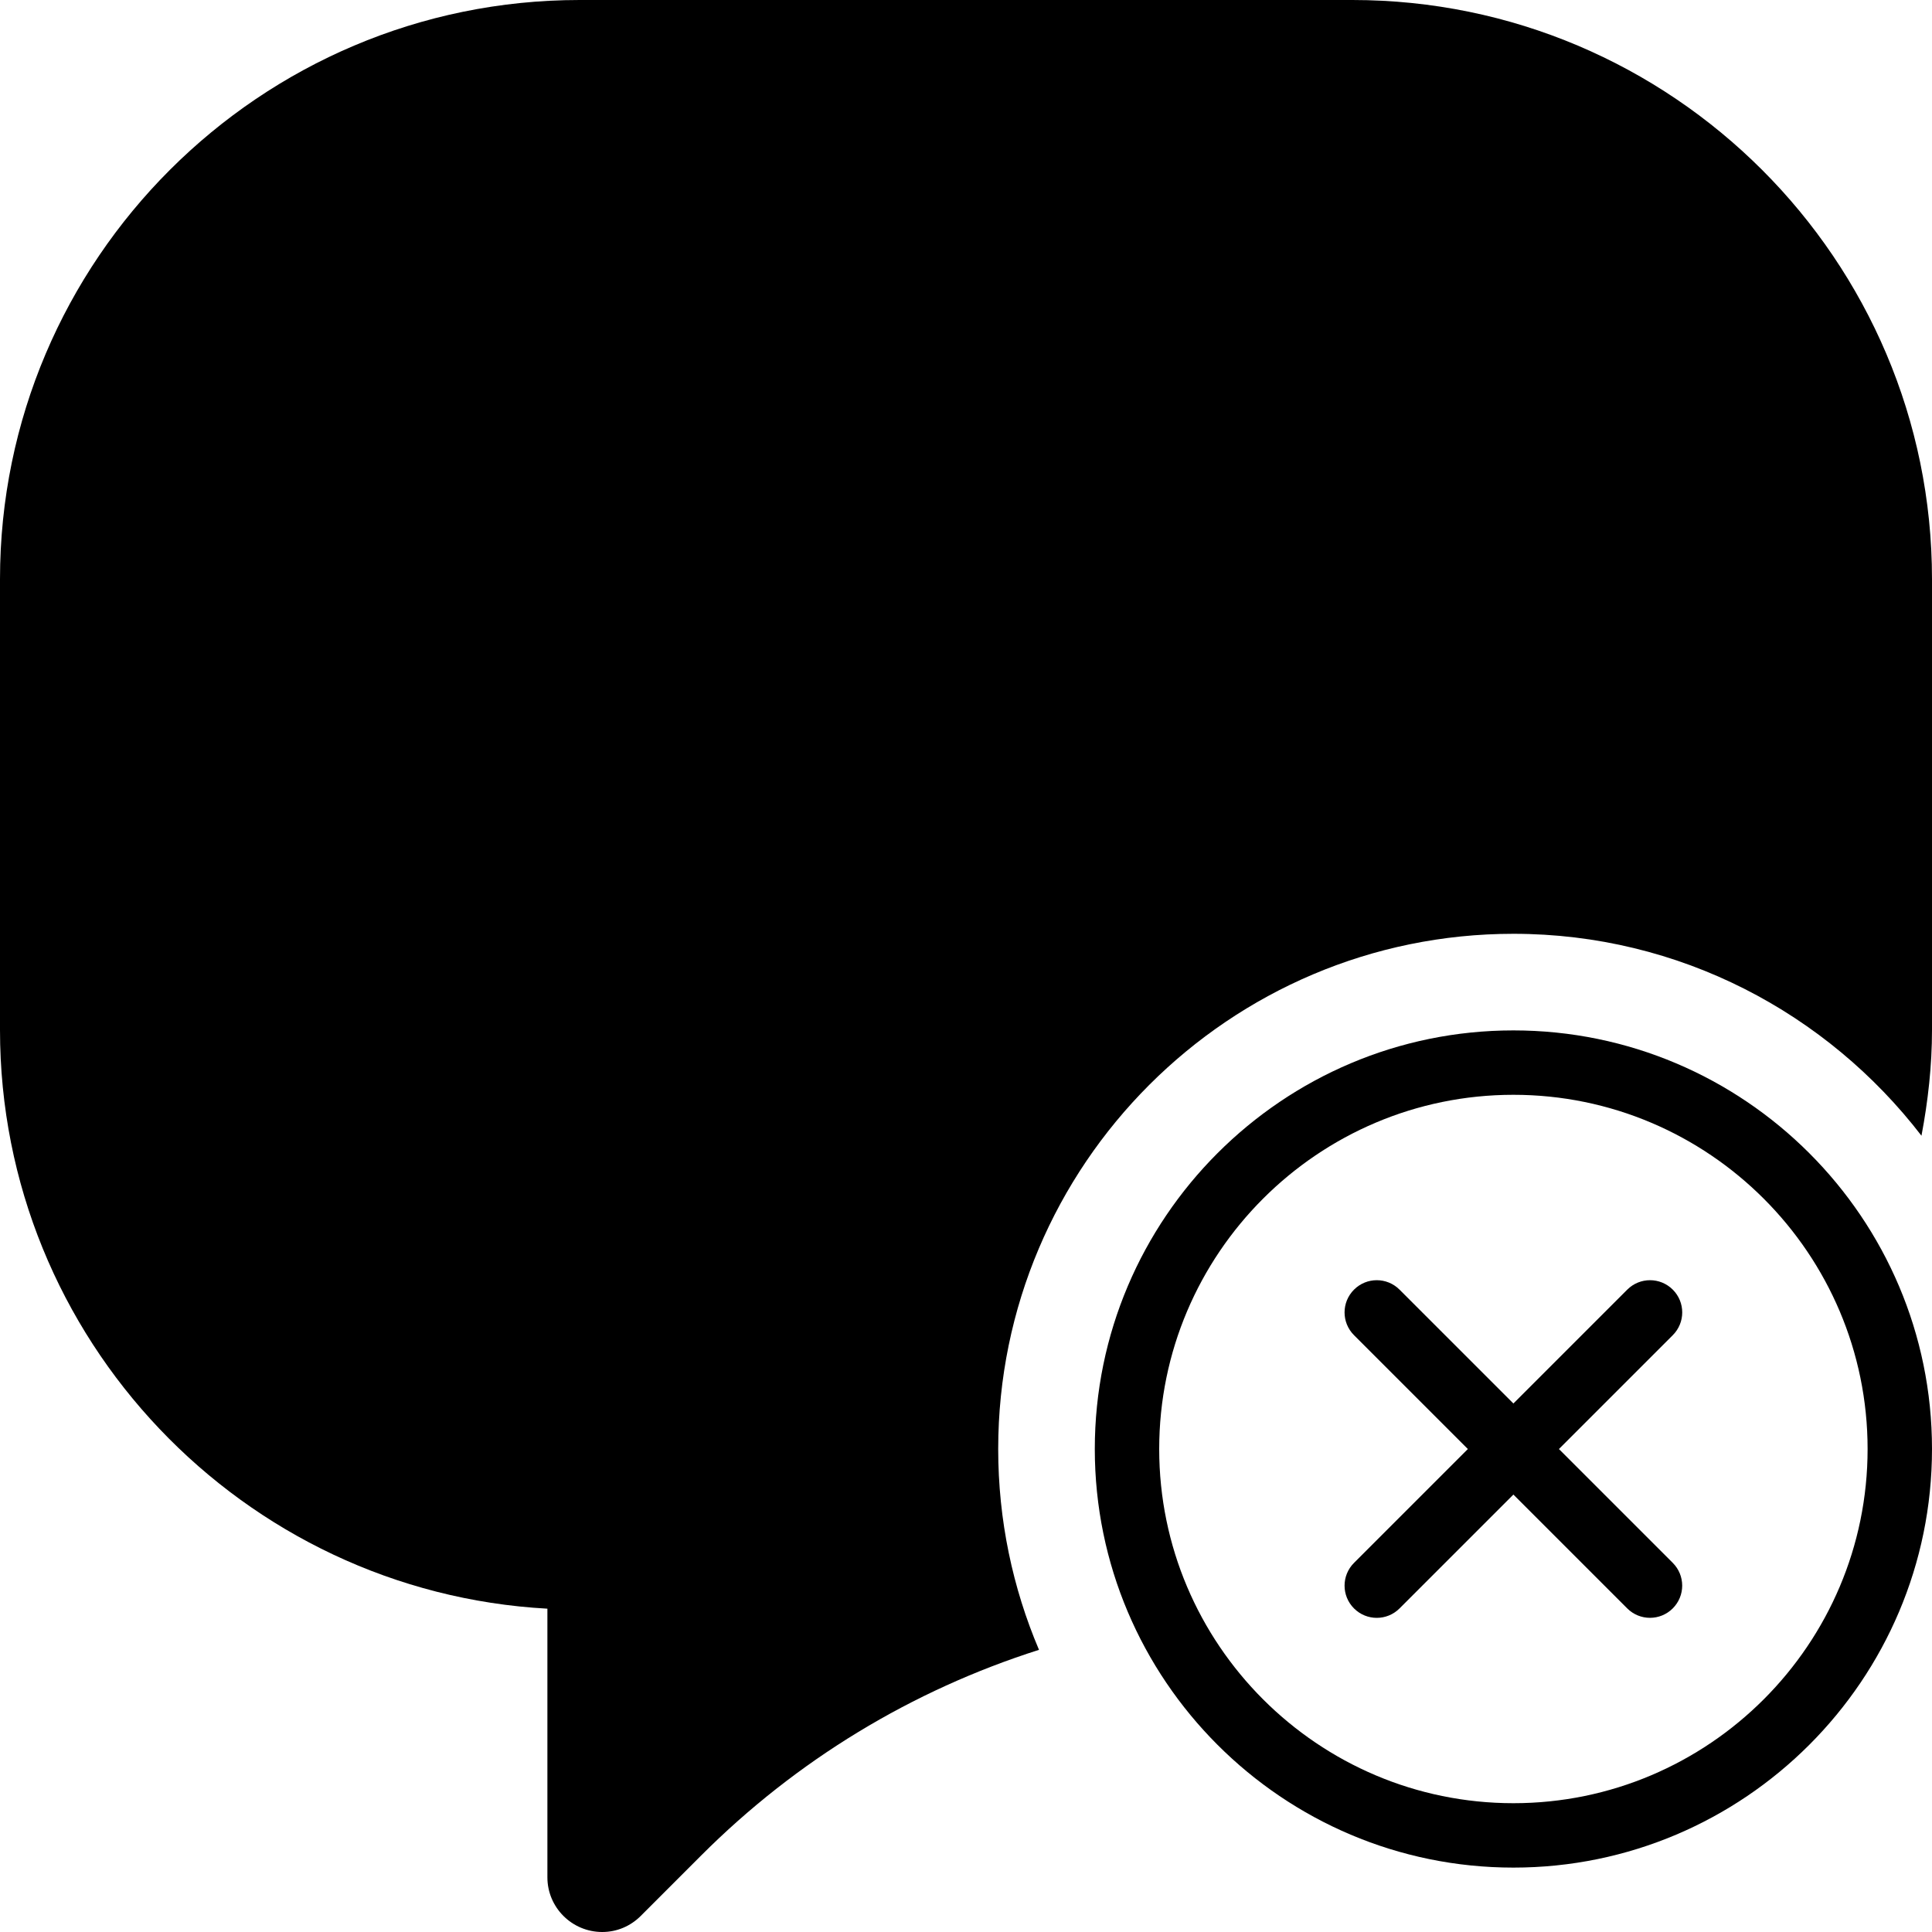
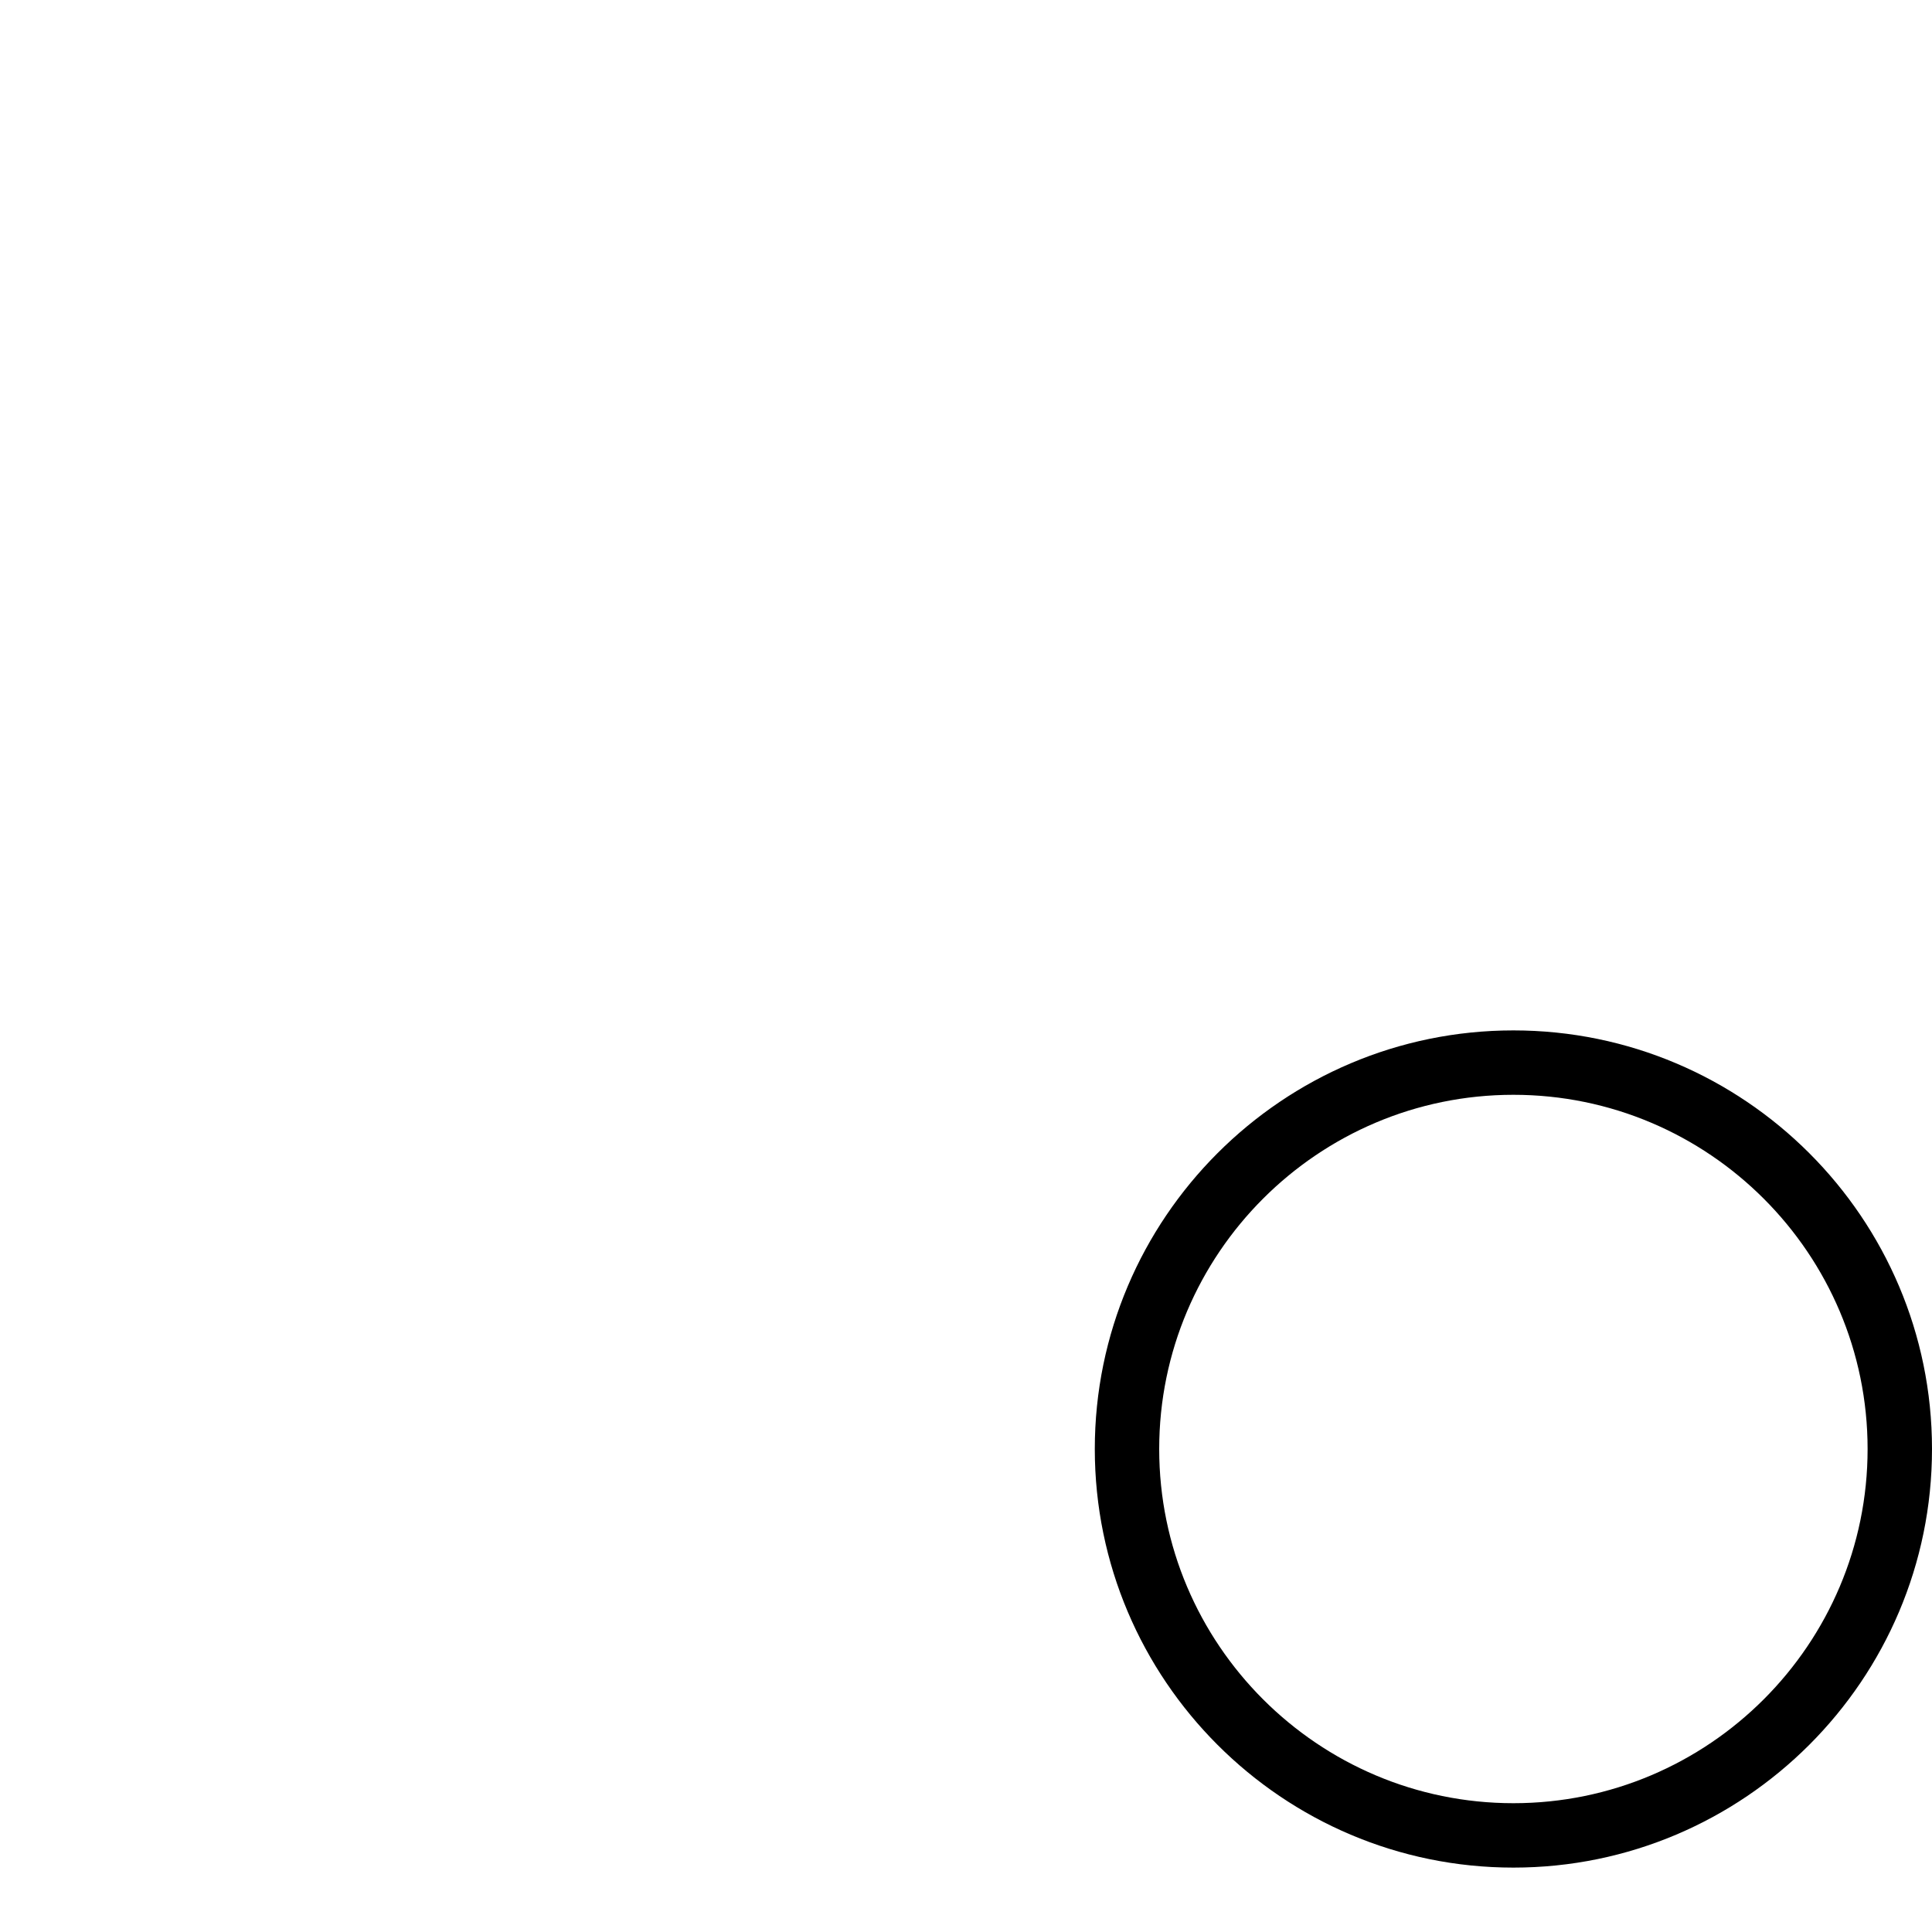
<svg xmlns="http://www.w3.org/2000/svg" version="1.1" id="Capa_1" x="0px" y="0px" viewBox="0 0 60 60" style="enable-background:new 0 0 60 60;" xml:space="preserve">
  <g>
    <path d="M47,32c-7.168,0-13,5.832-13,13s5.832,13,13,13s13-5.832,13-13S54.169,32,47,32z M47,56c-6.065,0-11-4.935-11-11   s4.935-11,11-11s11,4.935,11,11S53.066,56,47,56z" />
-     <path d="M51.95,40.051c-0.391-0.391-1.023-0.391-1.414,0L47,43.587l-3.536-3.536c-0.391-0.391-1.023-0.391-1.414,0   s-0.391,1.023,0,1.414l3.536,3.536l-3.536,3.536c-0.391,0.391-0.391,1.023,0,1.414c0.195,0.195,0.451,0.293,0.707,0.293   s0.512-0.098,0.707-0.293l3.536-3.536l3.535,3.535c0.195,0.195,0.451,0.293,0.707,0.293s0.512-0.098,0.707-0.293   c0.391-0.391,0.391-1.023,0-1.414l-3.535-3.535l3.536-3.536C52.341,41.074,52.341,40.442,51.95,40.051z" />
-     <path d="M47,29c5.161,0,9.746,2.467,12.673,6.271C59.877,34.192,60,33.096,60,31.986v-14C60,8.069,51.925,0,42,0H18   C8.075,0,0,8.069,0,17.986v14c0,9.59,7.538,17.452,17,17.973v8.344C17,59.239,17.764,60,18.703,60c0.449,0,0.873-0.177,1.195-0.498   l1.876-1.877c2.967-2.967,6.547-5.132,10.493-6.388C31.452,49.32,31,47.212,31,45C31,36.178,38.178,29,47,29z" />
  </g>
  <g>
</g>
  <g>
</g>
  <g>
</g>
  <g>
</g>
  <g>
</g>
  <g>
</g>
  <g>
</g>
  <g>
</g>
  <g>
</g>
  <g>
</g>
  <g>
</g>
  <g>
</g>
  <g>
</g>
  <g>
</g>
  <g>
</g>
</svg>